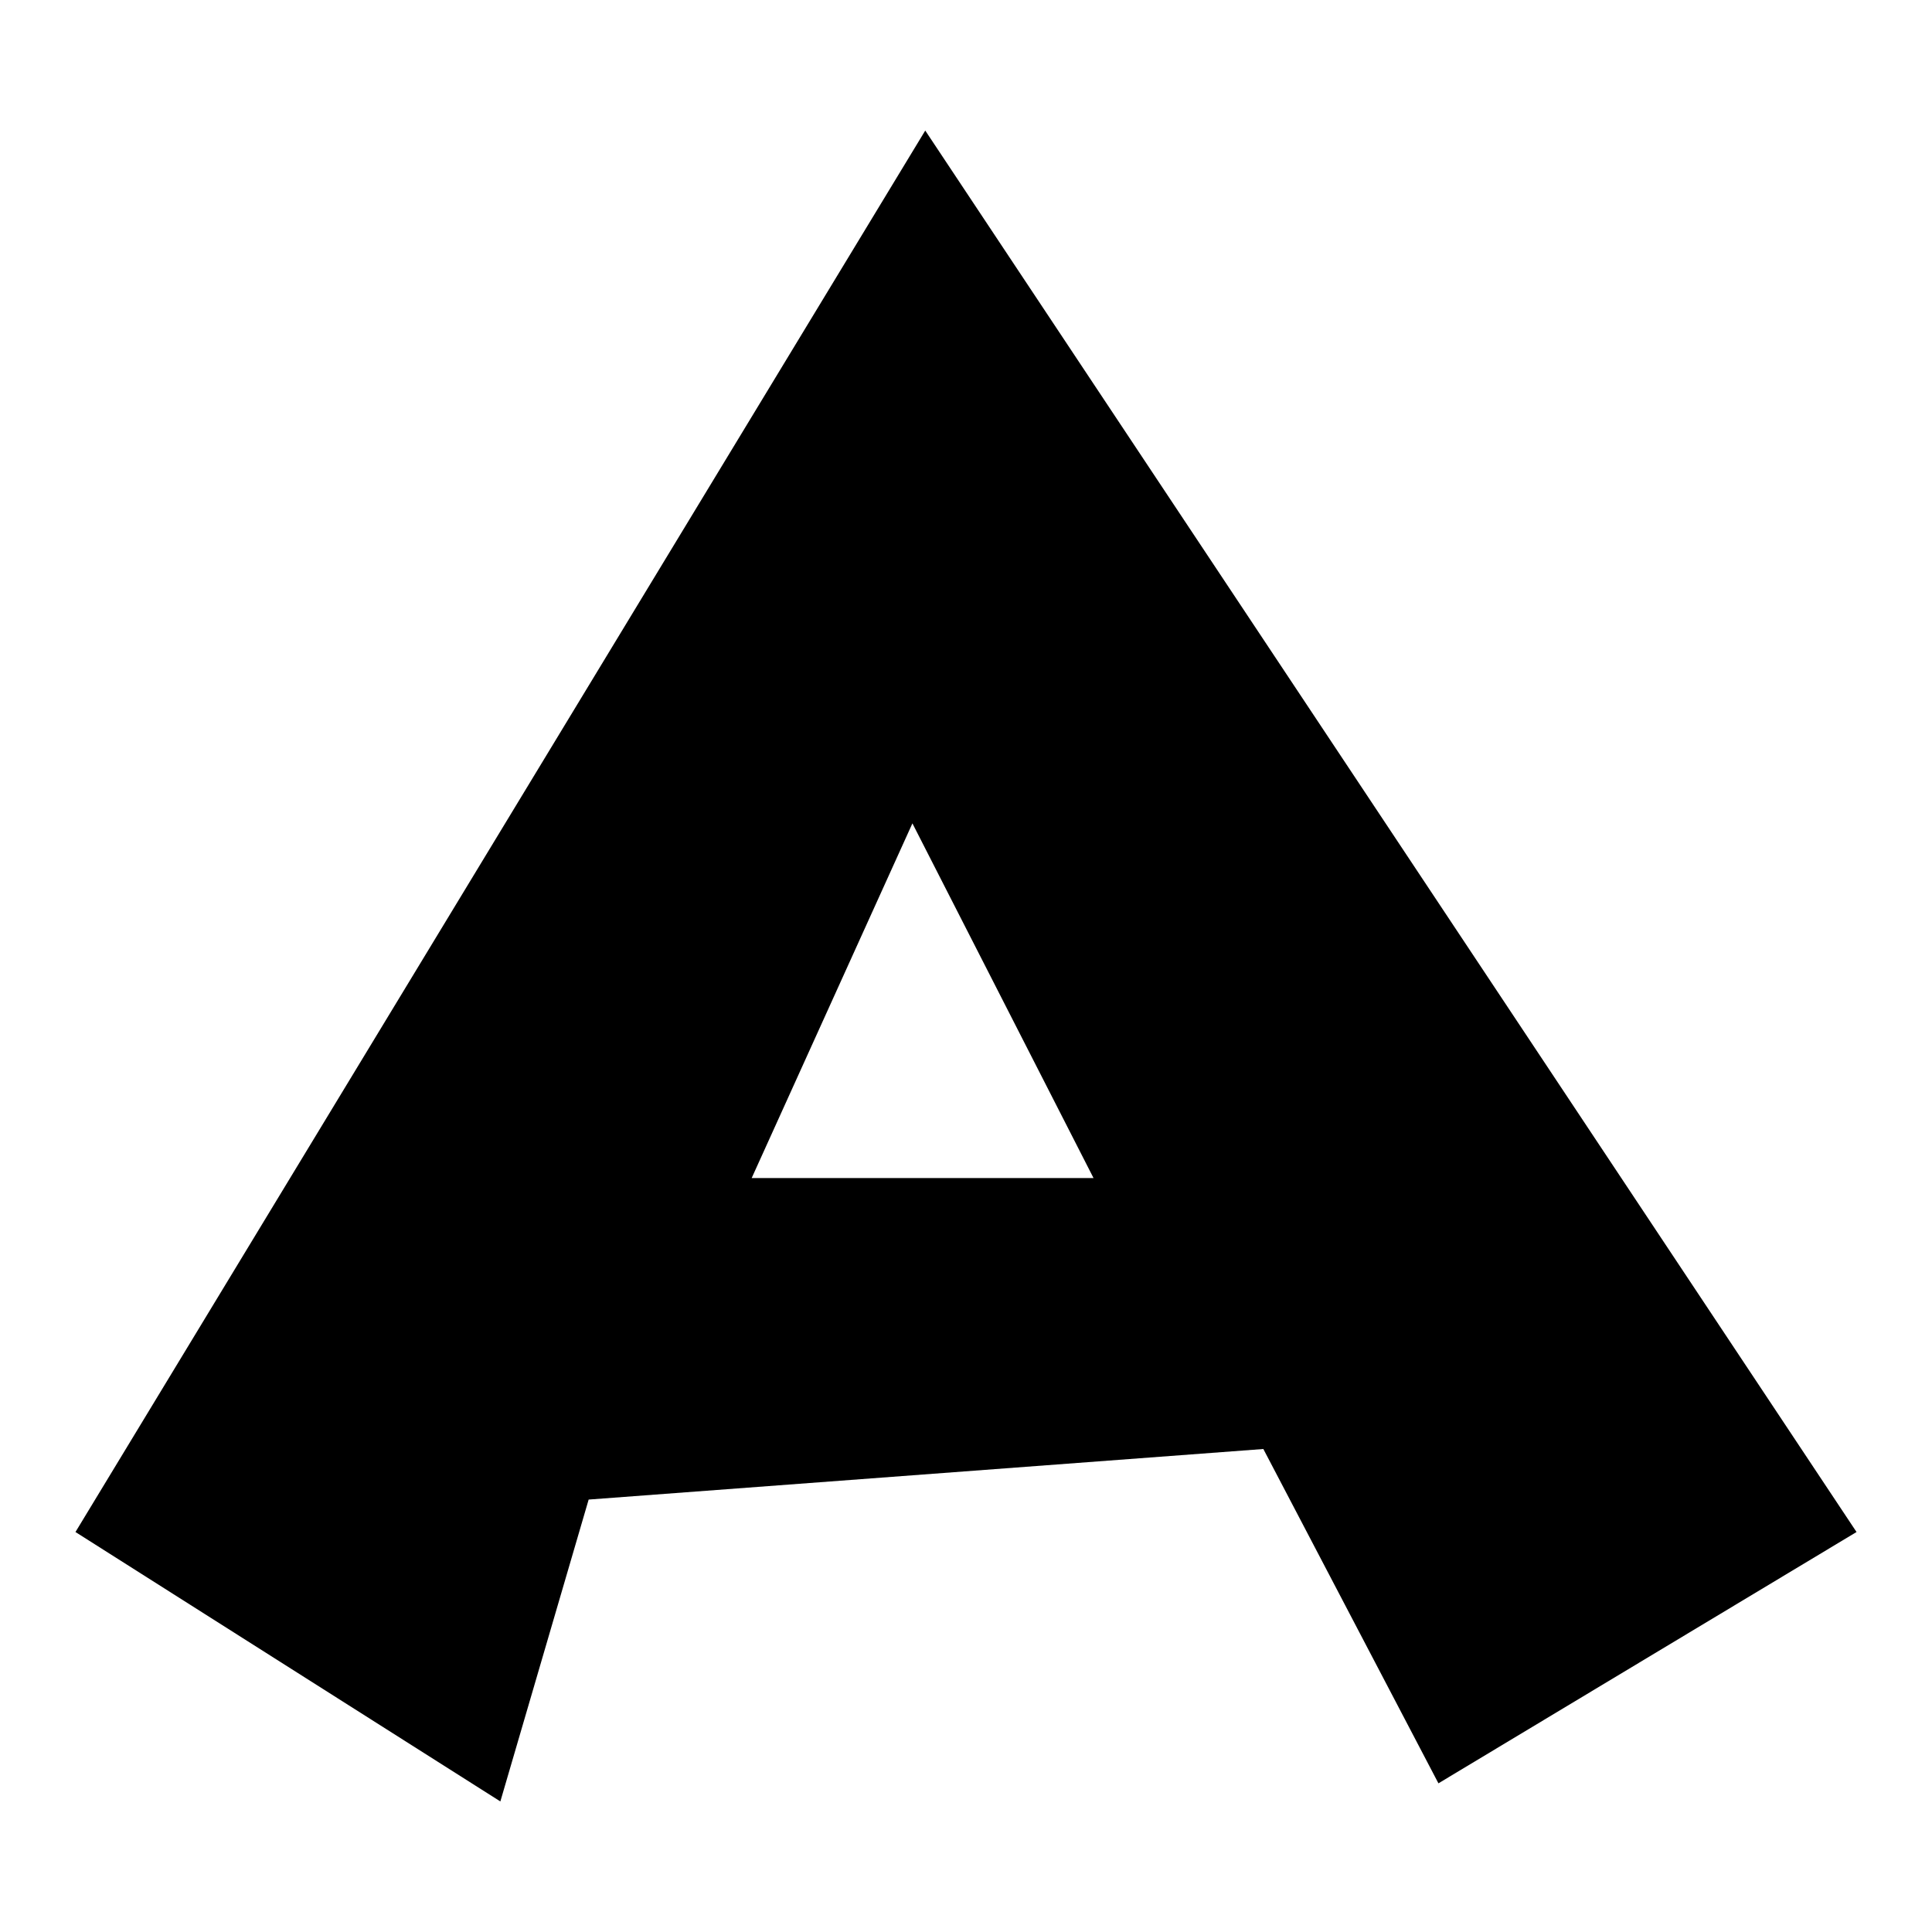
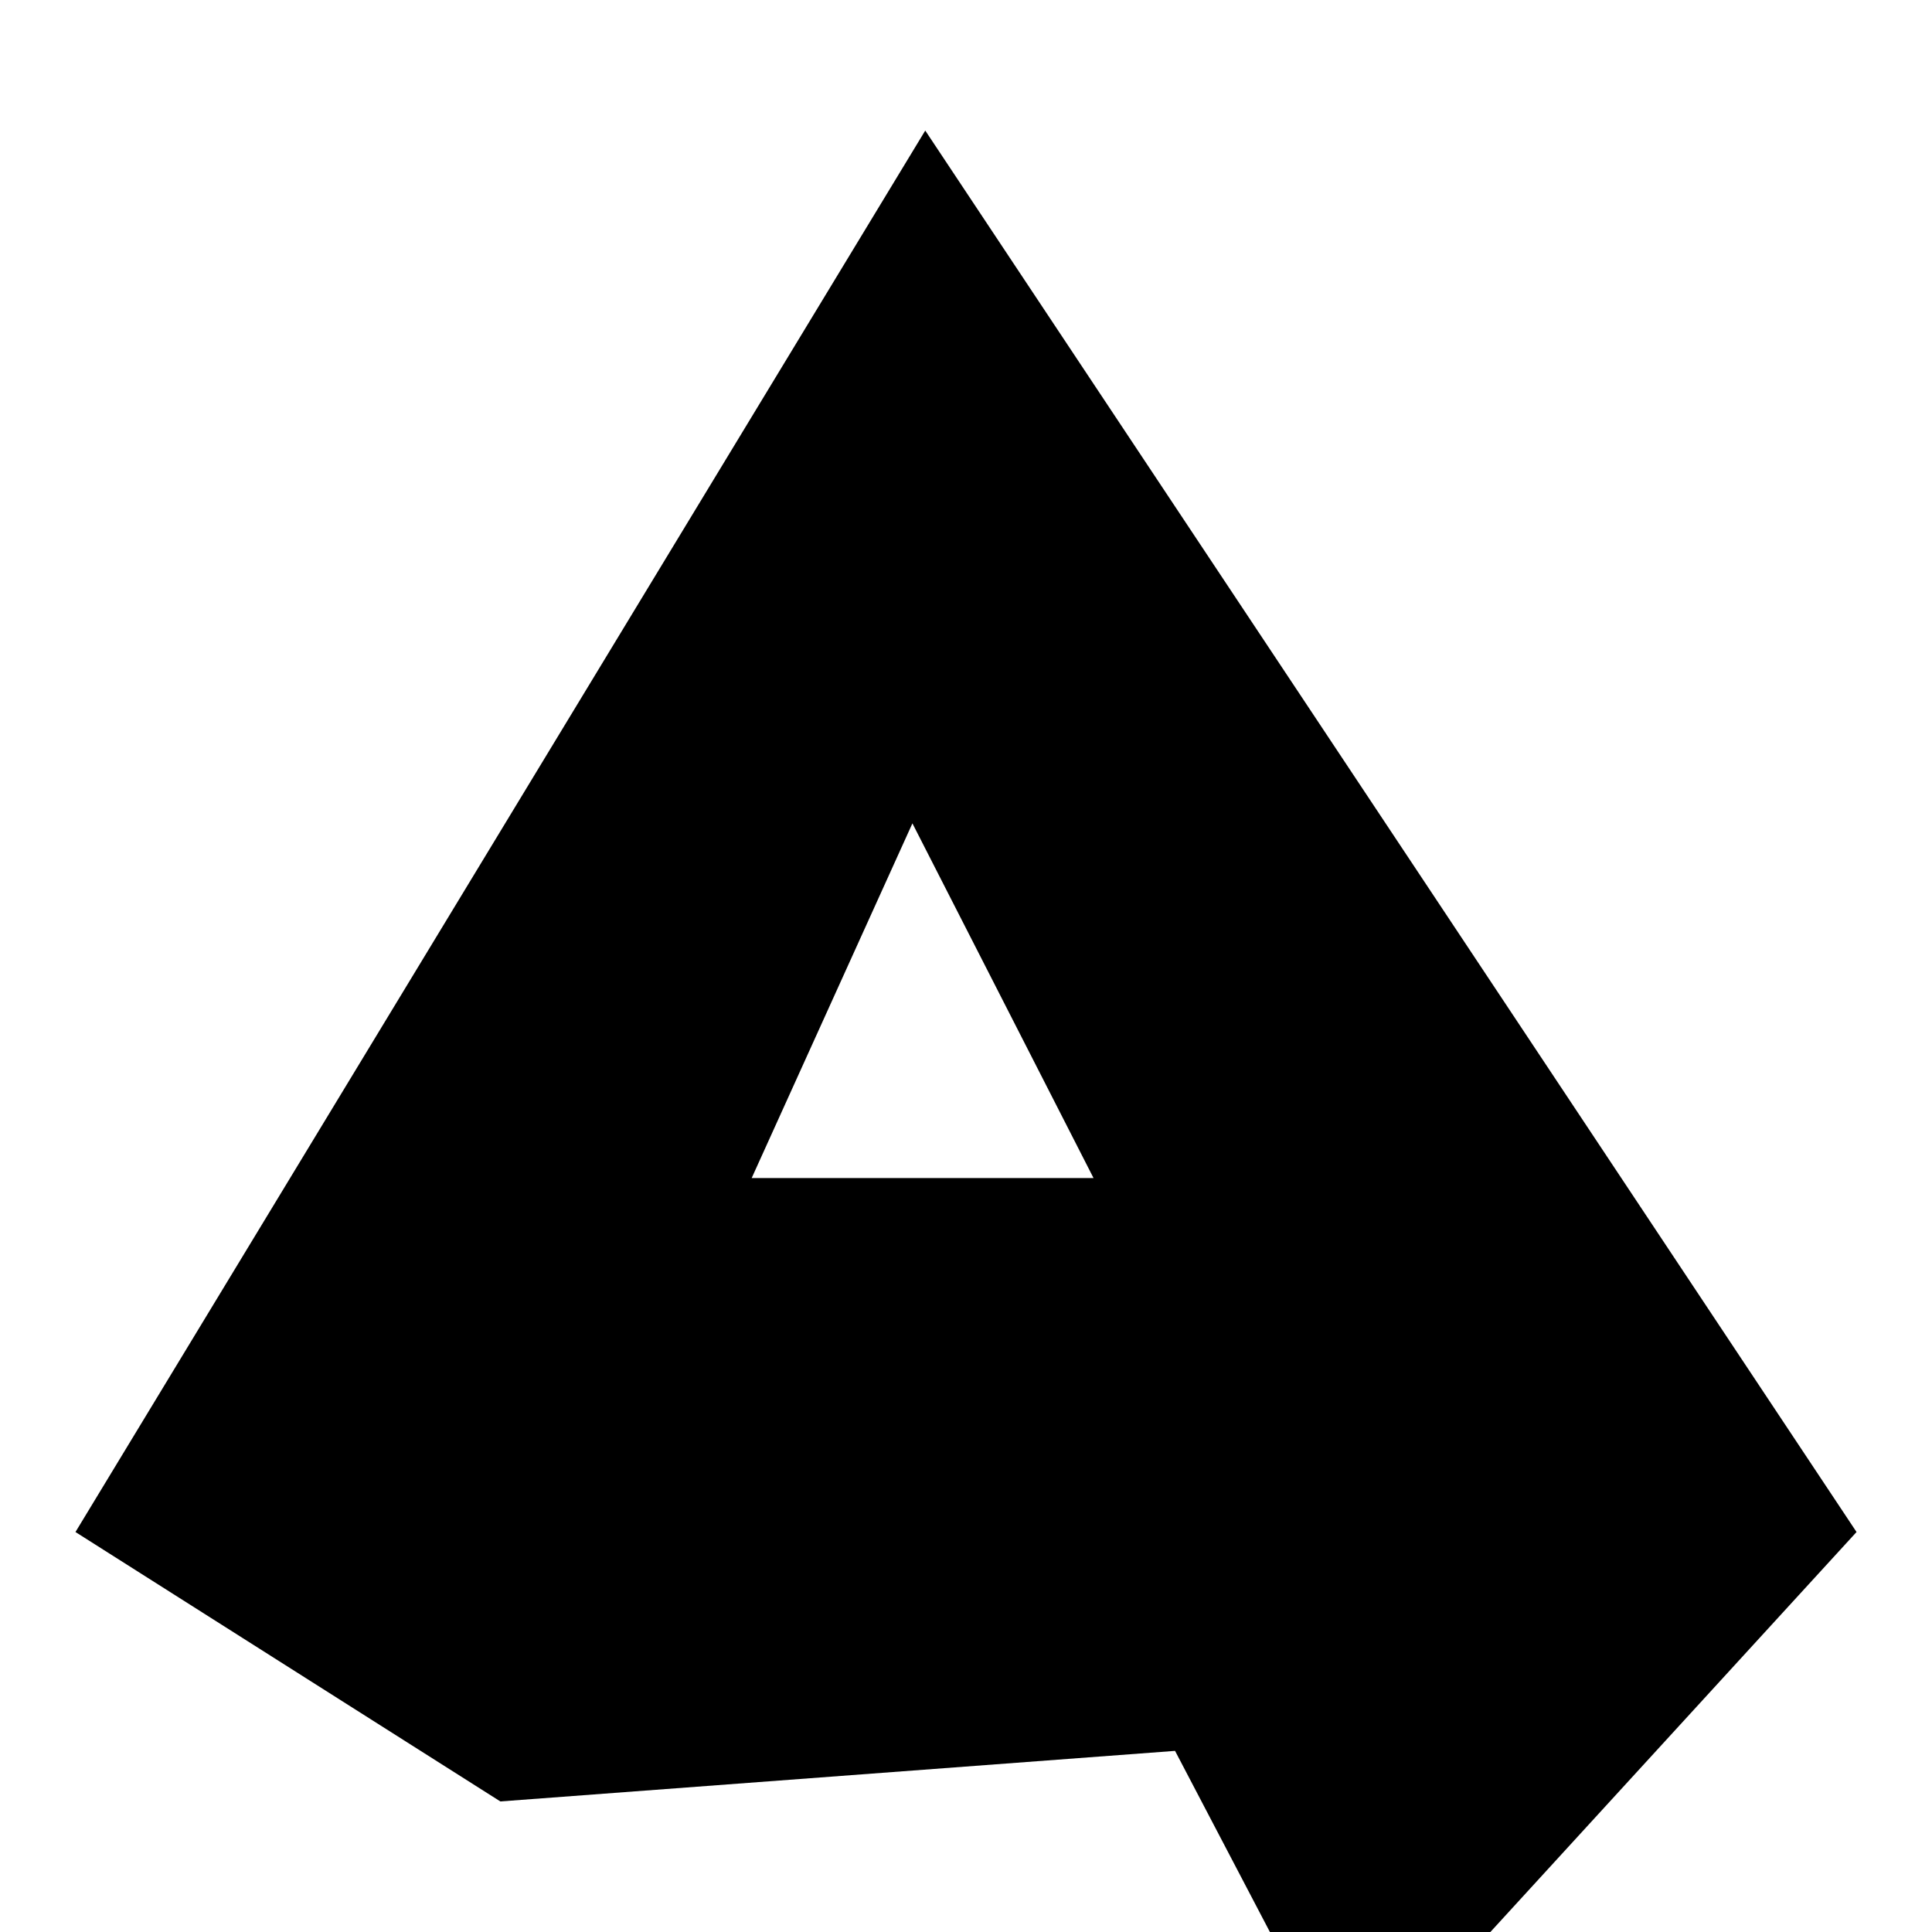
<svg xmlns="http://www.w3.org/2000/svg" version="1.1" x="0px" y="0px" viewBox="0 0 256 256" enable-background="new 0 0 256 256" xml:space="preserve">
  <g>
-     <path fill="#000000" d="M122.6,17.3L10,203l56.3,35.7l11.7-40l89.4-6.7l23.2,44.3L246,203L122.6,17.3z M99.6,156.1l21.3-47l24,47 H99.6z" />
+     <path fill="#000000" d="M122.6,17.3L10,203l56.3,35.7l89.4-6.7l23.2,44.3L246,203L122.6,17.3z M99.6,156.1l21.3-47l24,47 H99.6z" />
  </g>
</svg>